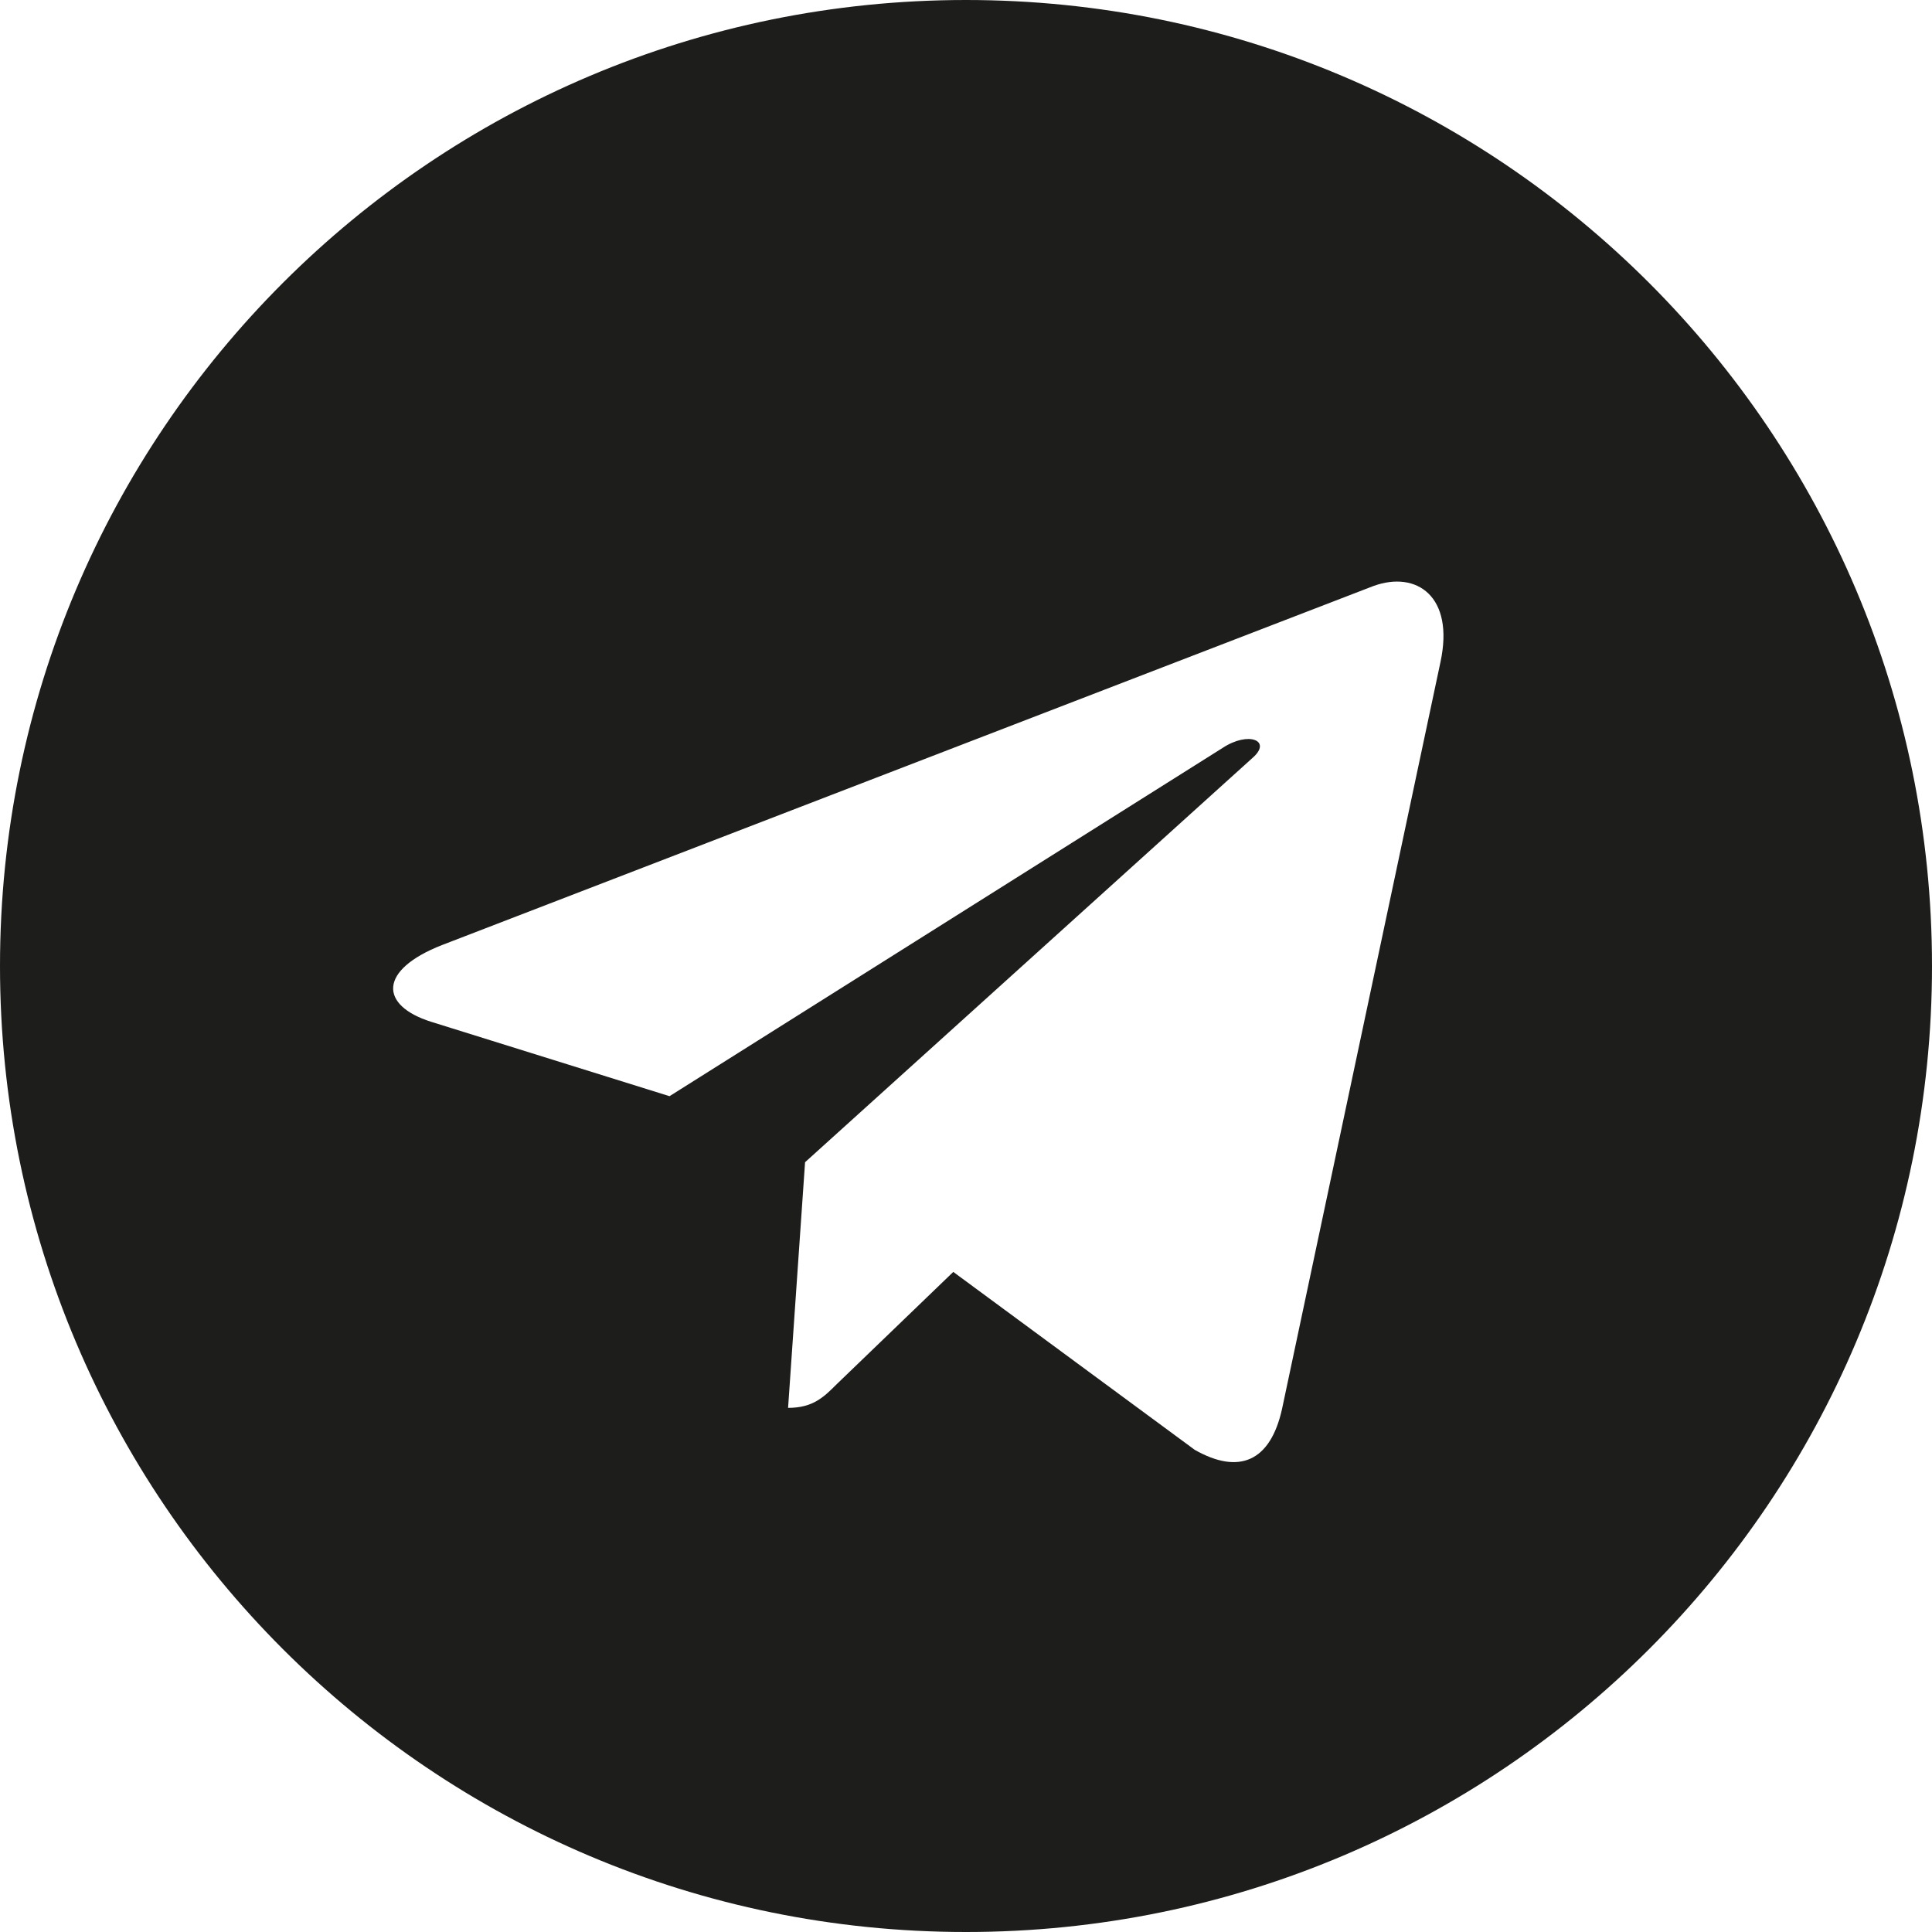
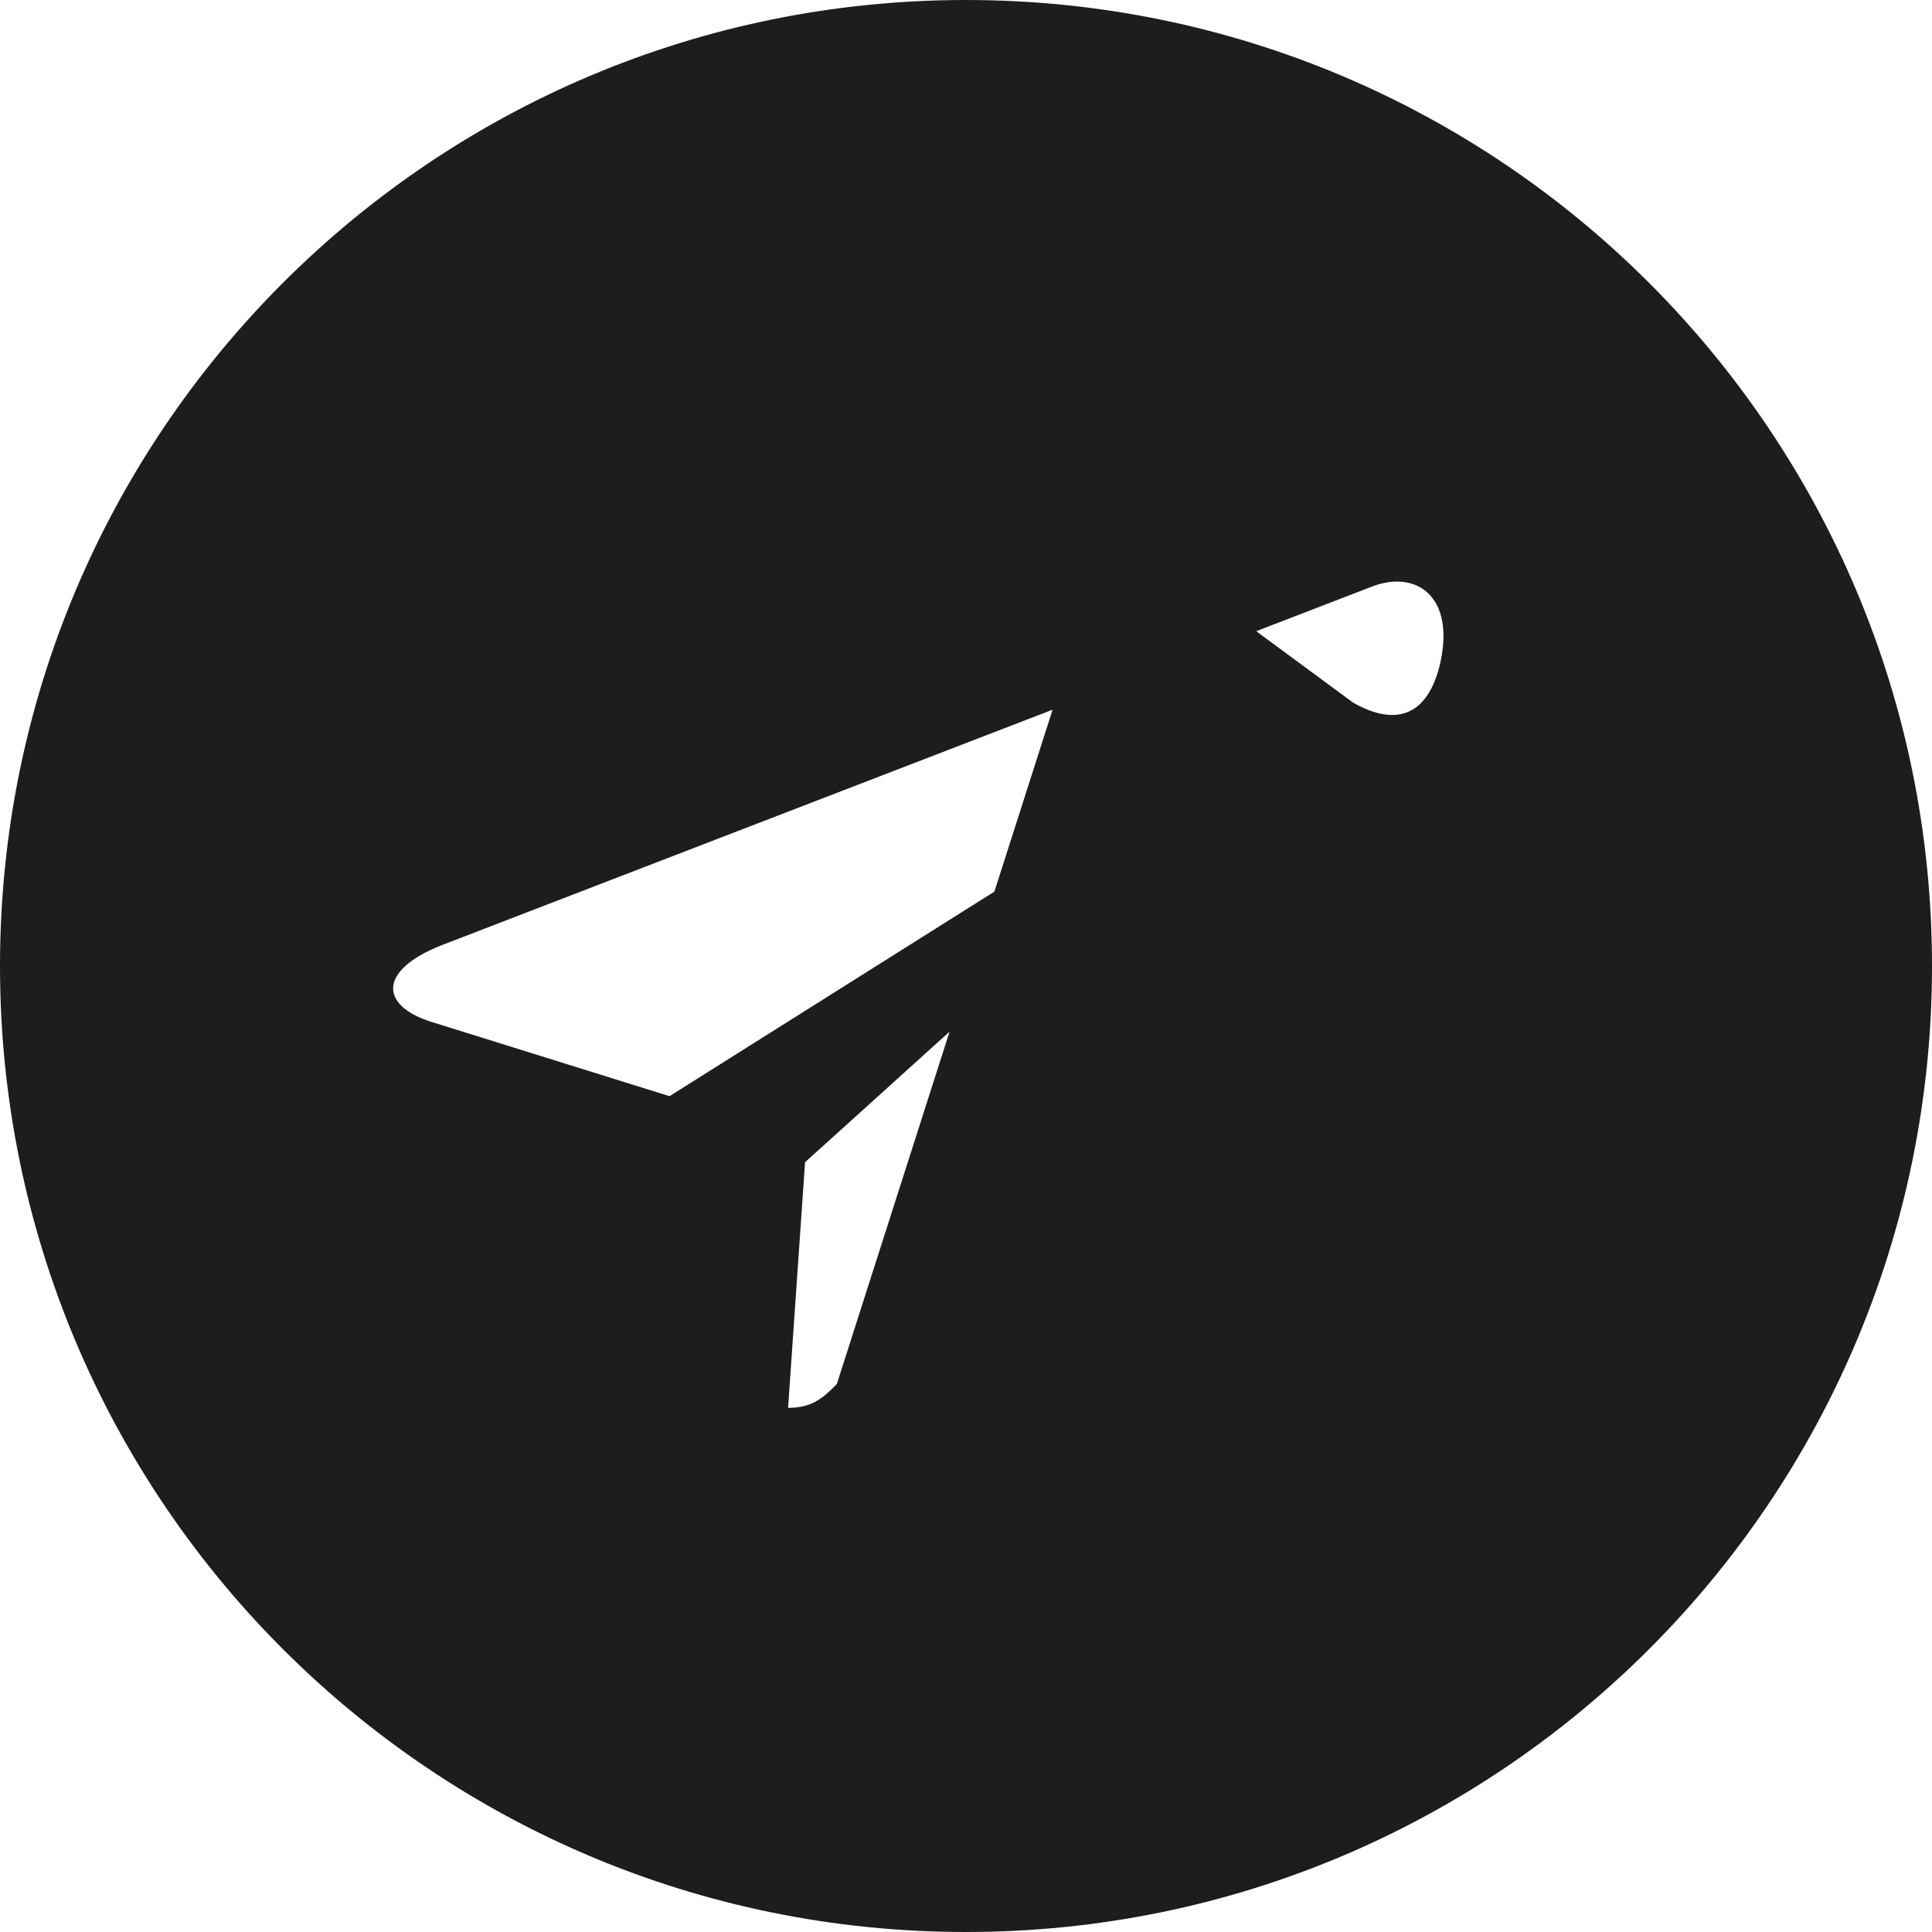
<svg xmlns="http://www.w3.org/2000/svg" viewBox="0 0 512 512">
  <defs>
    <style>.cls-1{fill:#1d1d1b;}</style>
  </defs>
  <g id="Слой_2" data-name="Слой 2">
    <g id="Слой_1-2" data-name="Слой 1">
      <g id="Слой_2-2" data-name="Слой 2">
        <g id="Слой_1-2-2" data-name="Слой 1-2">
-           <path class="cls-1" d="M256,512c141.42,0,256-114.58,256-256S397.42,0,256,0,0,114.58,0,256,114.58,512,256,512ZM117.14,250.45,364,155.29c11.45-4.14,21.46,2.79,17.75,20.11h0l-42,198c-3.11,14-11.45,17.45-23.12,10.83l-64-47.16L221.76,366.8c-3.42,3.42-6.3,6.3-12.91,6.3l4.5-65.1L332,200.79c5.16-4.54-1.15-7.1-8-2.58L177.43,290.5l-63.19-19.72C100.52,266.43,100.24,257.07,117.14,250.45Z" />
+           <path class="cls-1" d="M256,512c141.42,0,256-114.58,256-256S397.42,0,256,0,0,114.58,0,256,114.58,512,256,512ZM117.14,250.45,364,155.29c11.45-4.14,21.46,2.79,17.75,20.11h0c-3.11,14-11.45,17.45-23.12,10.83l-64-47.16L221.76,366.8c-3.42,3.42-6.3,6.3-12.91,6.3l4.5-65.1L332,200.79c5.16-4.54-1.15-7.1-8-2.58L177.43,290.5l-63.19-19.72C100.52,266.43,100.24,257.07,117.14,250.45Z" />
        </g>
      </g>
    </g>
  </g>
</svg>